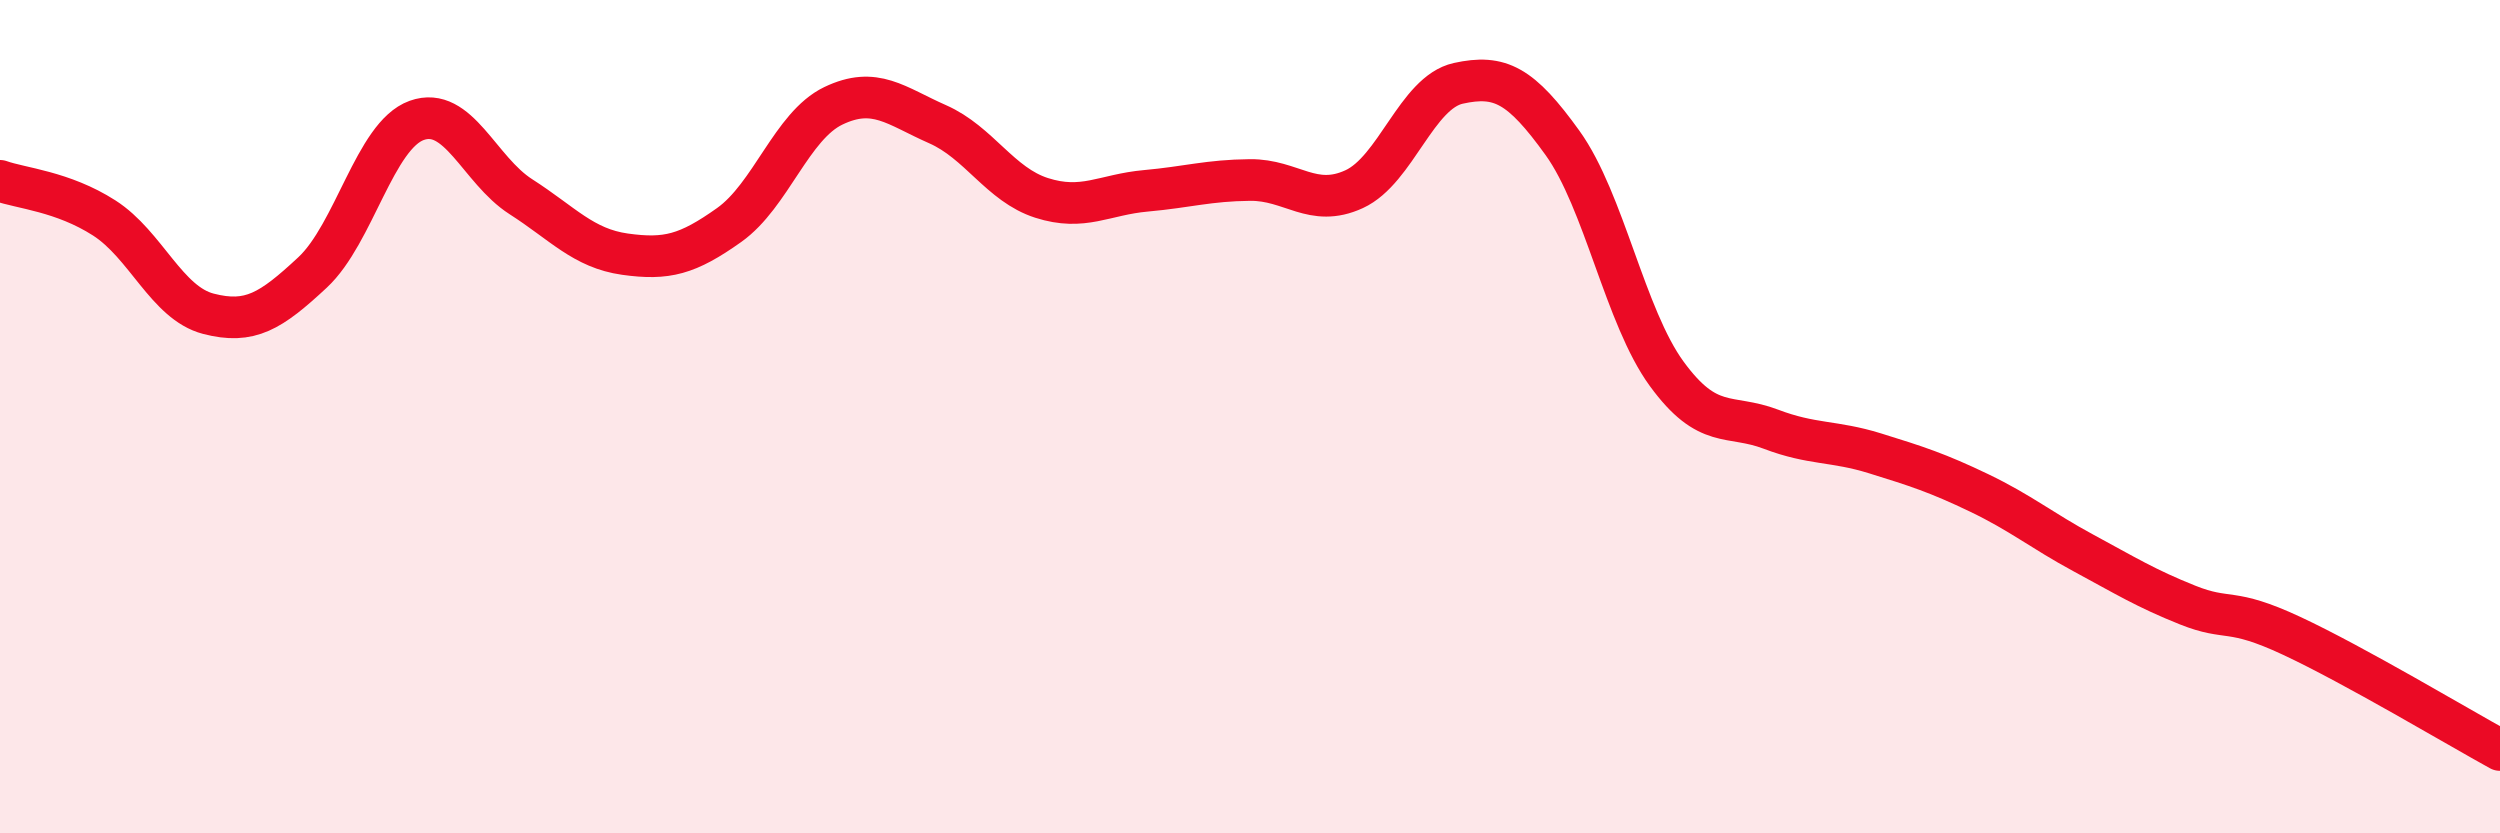
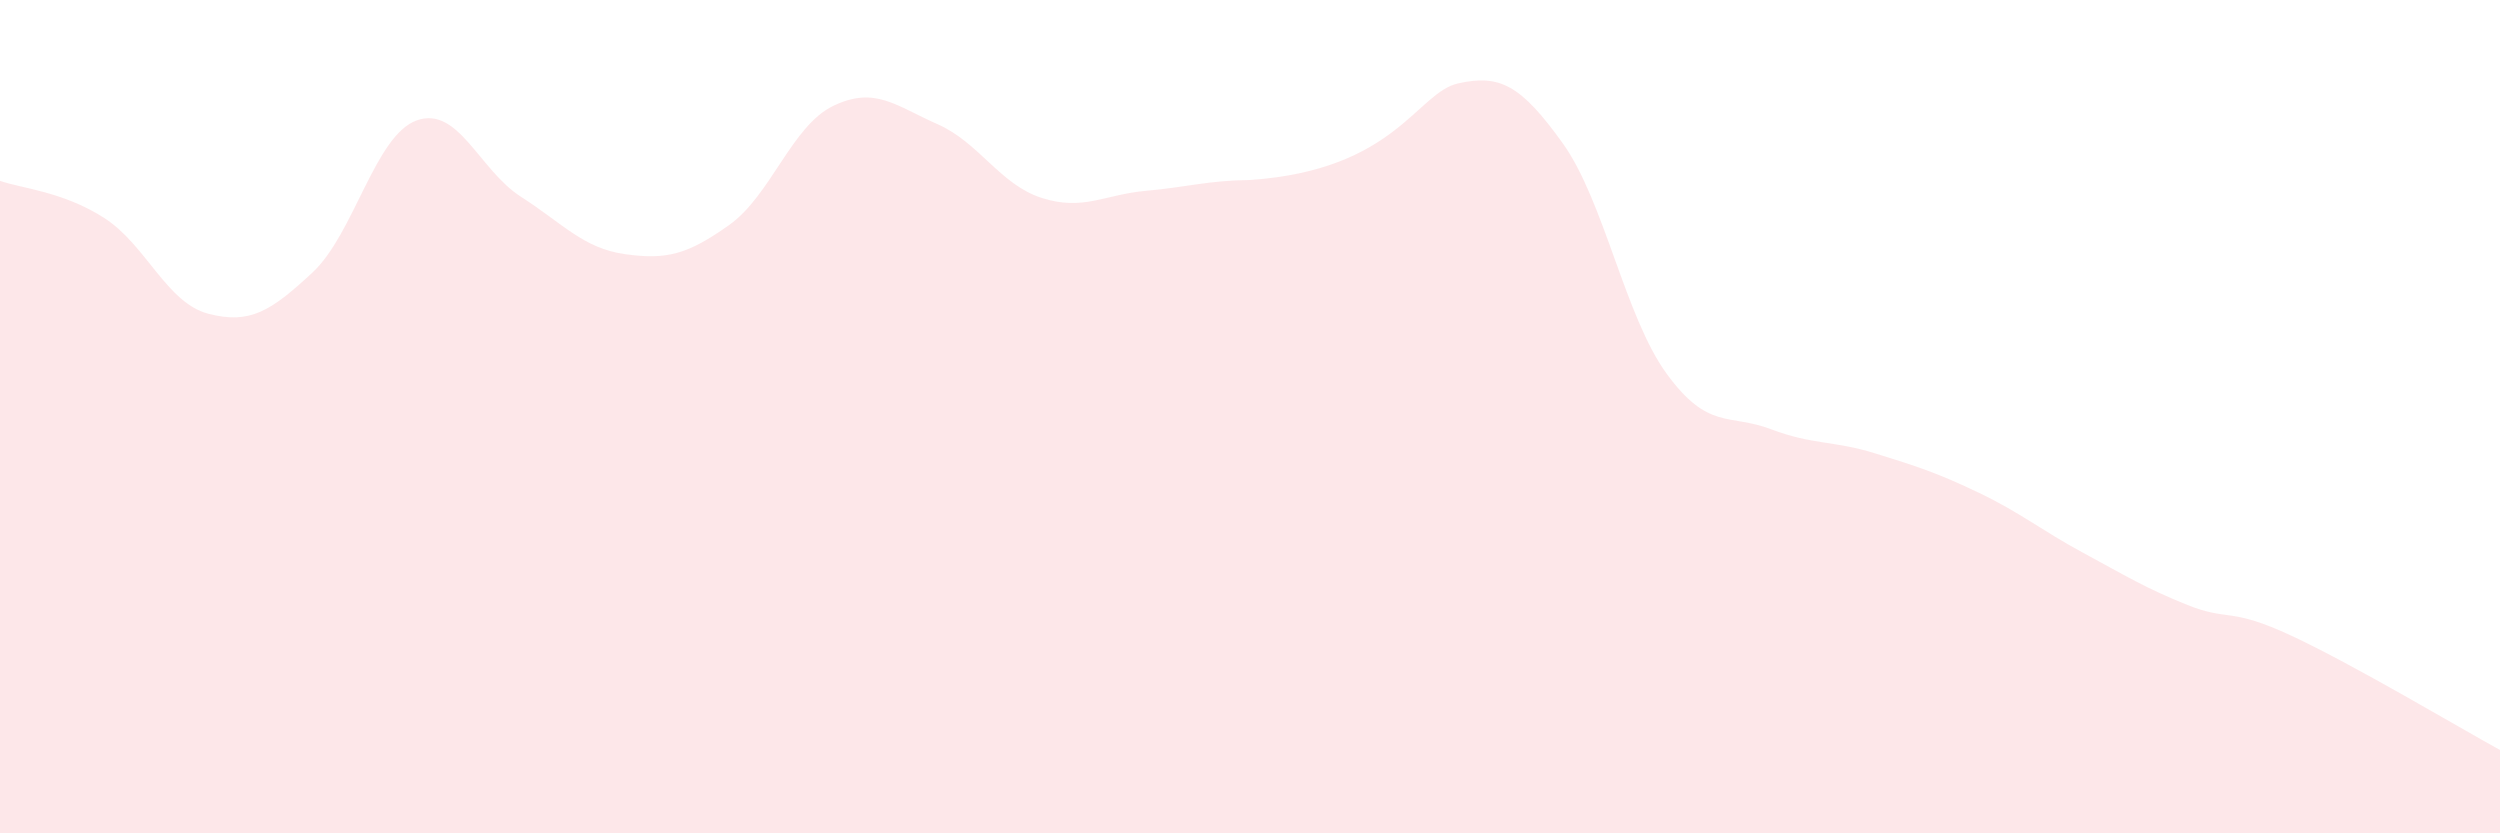
<svg xmlns="http://www.w3.org/2000/svg" width="60" height="20" viewBox="0 0 60 20">
-   <path d="M 0,4.34 C 0.5,4.52 1.5,4.59 2.5,5.23 C 3.5,5.87 4,7.27 5,7.53 C 6,7.79 6.5,7.47 7.5,6.54 C 8.5,5.61 9,3.25 10,2.89 C 11,2.53 11.5,4.08 12.5,4.72 C 13.5,5.36 14,5.96 15,6.1 C 16,6.24 16.5,6.11 17.5,5.4 C 18.5,4.69 19,3.02 20,2.54 C 21,2.06 21.5,2.54 22.5,2.98 C 23.5,3.42 24,4.43 25,4.75 C 26,5.07 26.5,4.67 27.5,4.58 C 28.5,4.49 29,4.33 30,4.32 C 31,4.31 31.5,5 32.5,4.54 C 33.5,4.08 34,2.22 35,2 C 36,1.78 36.5,2.04 37.5,3.43 C 38.5,4.82 39,7.6 40,8.97 C 41,10.34 41.5,9.92 42.5,10.3 C 43.5,10.68 44,10.57 45,10.88 C 46,11.19 46.5,11.35 47.5,11.83 C 48.5,12.31 49,12.73 50,13.27 C 51,13.81 51.5,14.12 52.5,14.52 C 53.5,14.92 53.5,14.56 55,15.26 C 56.5,15.96 59,17.45 60,18L60 20L0 20Z" fill="#EB0A25" opacity="0.1" stroke-linecap="round" stroke-linejoin="round" />
-   <path d="M 0,4.34 C 0.5,4.52 1.5,4.59 2.5,5.23 C 3.5,5.87 4,7.27 5,7.53 C 6,7.79 6.5,7.47 7.5,6.54 C 8.5,5.61 9,3.25 10,2.89 C 11,2.53 11.5,4.08 12.5,4.72 C 13.5,5.36 14,5.96 15,6.1 C 16,6.24 16.5,6.11 17.5,5.4 C 18.5,4.69 19,3.02 20,2.54 C 21,2.06 21.5,2.54 22.5,2.98 C 23.5,3.42 24,4.43 25,4.75 C 26,5.07 26.5,4.67 27.5,4.58 C 28.5,4.49 29,4.33 30,4.32 C 31,4.31 31.5,5 32.5,4.54 C 33.5,4.08 34,2.22 35,2 C 36,1.78 36.5,2.04 37.5,3.43 C 38.5,4.82 39,7.6 40,8.97 C 41,10.34 41.5,9.92 42.5,10.3 C 43.5,10.68 44,10.57 45,10.88 C 46,11.19 46.5,11.35 47.5,11.83 C 48.5,12.31 49,12.73 50,13.27 C 51,13.81 51.5,14.12 52.5,14.52 C 53.5,14.92 53.5,14.56 55,15.26 C 56.5,15.96 59,17.45 60,18" stroke="#EB0A25" stroke-width="1" fill="none" stroke-linecap="round" stroke-linejoin="round" />
+   <path d="M 0,4.34 C 0.5,4.52 1.5,4.59 2.5,5.23 C 3.5,5.87 4,7.27 5,7.53 C 6,7.79 6.5,7.47 7.5,6.54 C 8.5,5.61 9,3.25 10,2.89 C 11,2.53 11.5,4.08 12.5,4.72 C 13.5,5.36 14,5.96 15,6.1 C 16,6.24 16.5,6.11 17.5,5.4 C 18.5,4.69 19,3.02 20,2.54 C 21,2.06 21.5,2.54 22.5,2.98 C 23.5,3.42 24,4.43 25,4.75 C 26,5.07 26.5,4.67 27.5,4.58 C 28.5,4.49 29,4.33 30,4.32 C 33.5,4.08 34,2.22 35,2 C 36,1.78 36.5,2.04 37.5,3.43 C 38.5,4.82 39,7.6 40,8.97 C 41,10.34 41.5,9.92 42.5,10.3 C 43.5,10.68 44,10.57 45,10.88 C 46,11.19 46.5,11.35 47.5,11.83 C 48.5,12.31 49,12.73 50,13.27 C 51,13.81 51.5,14.12 52.5,14.52 C 53.5,14.92 53.5,14.56 55,15.26 C 56.5,15.96 59,17.45 60,18L60 20L0 20Z" fill="#EB0A25" opacity="0.1" stroke-linecap="round" stroke-linejoin="round" />
</svg>